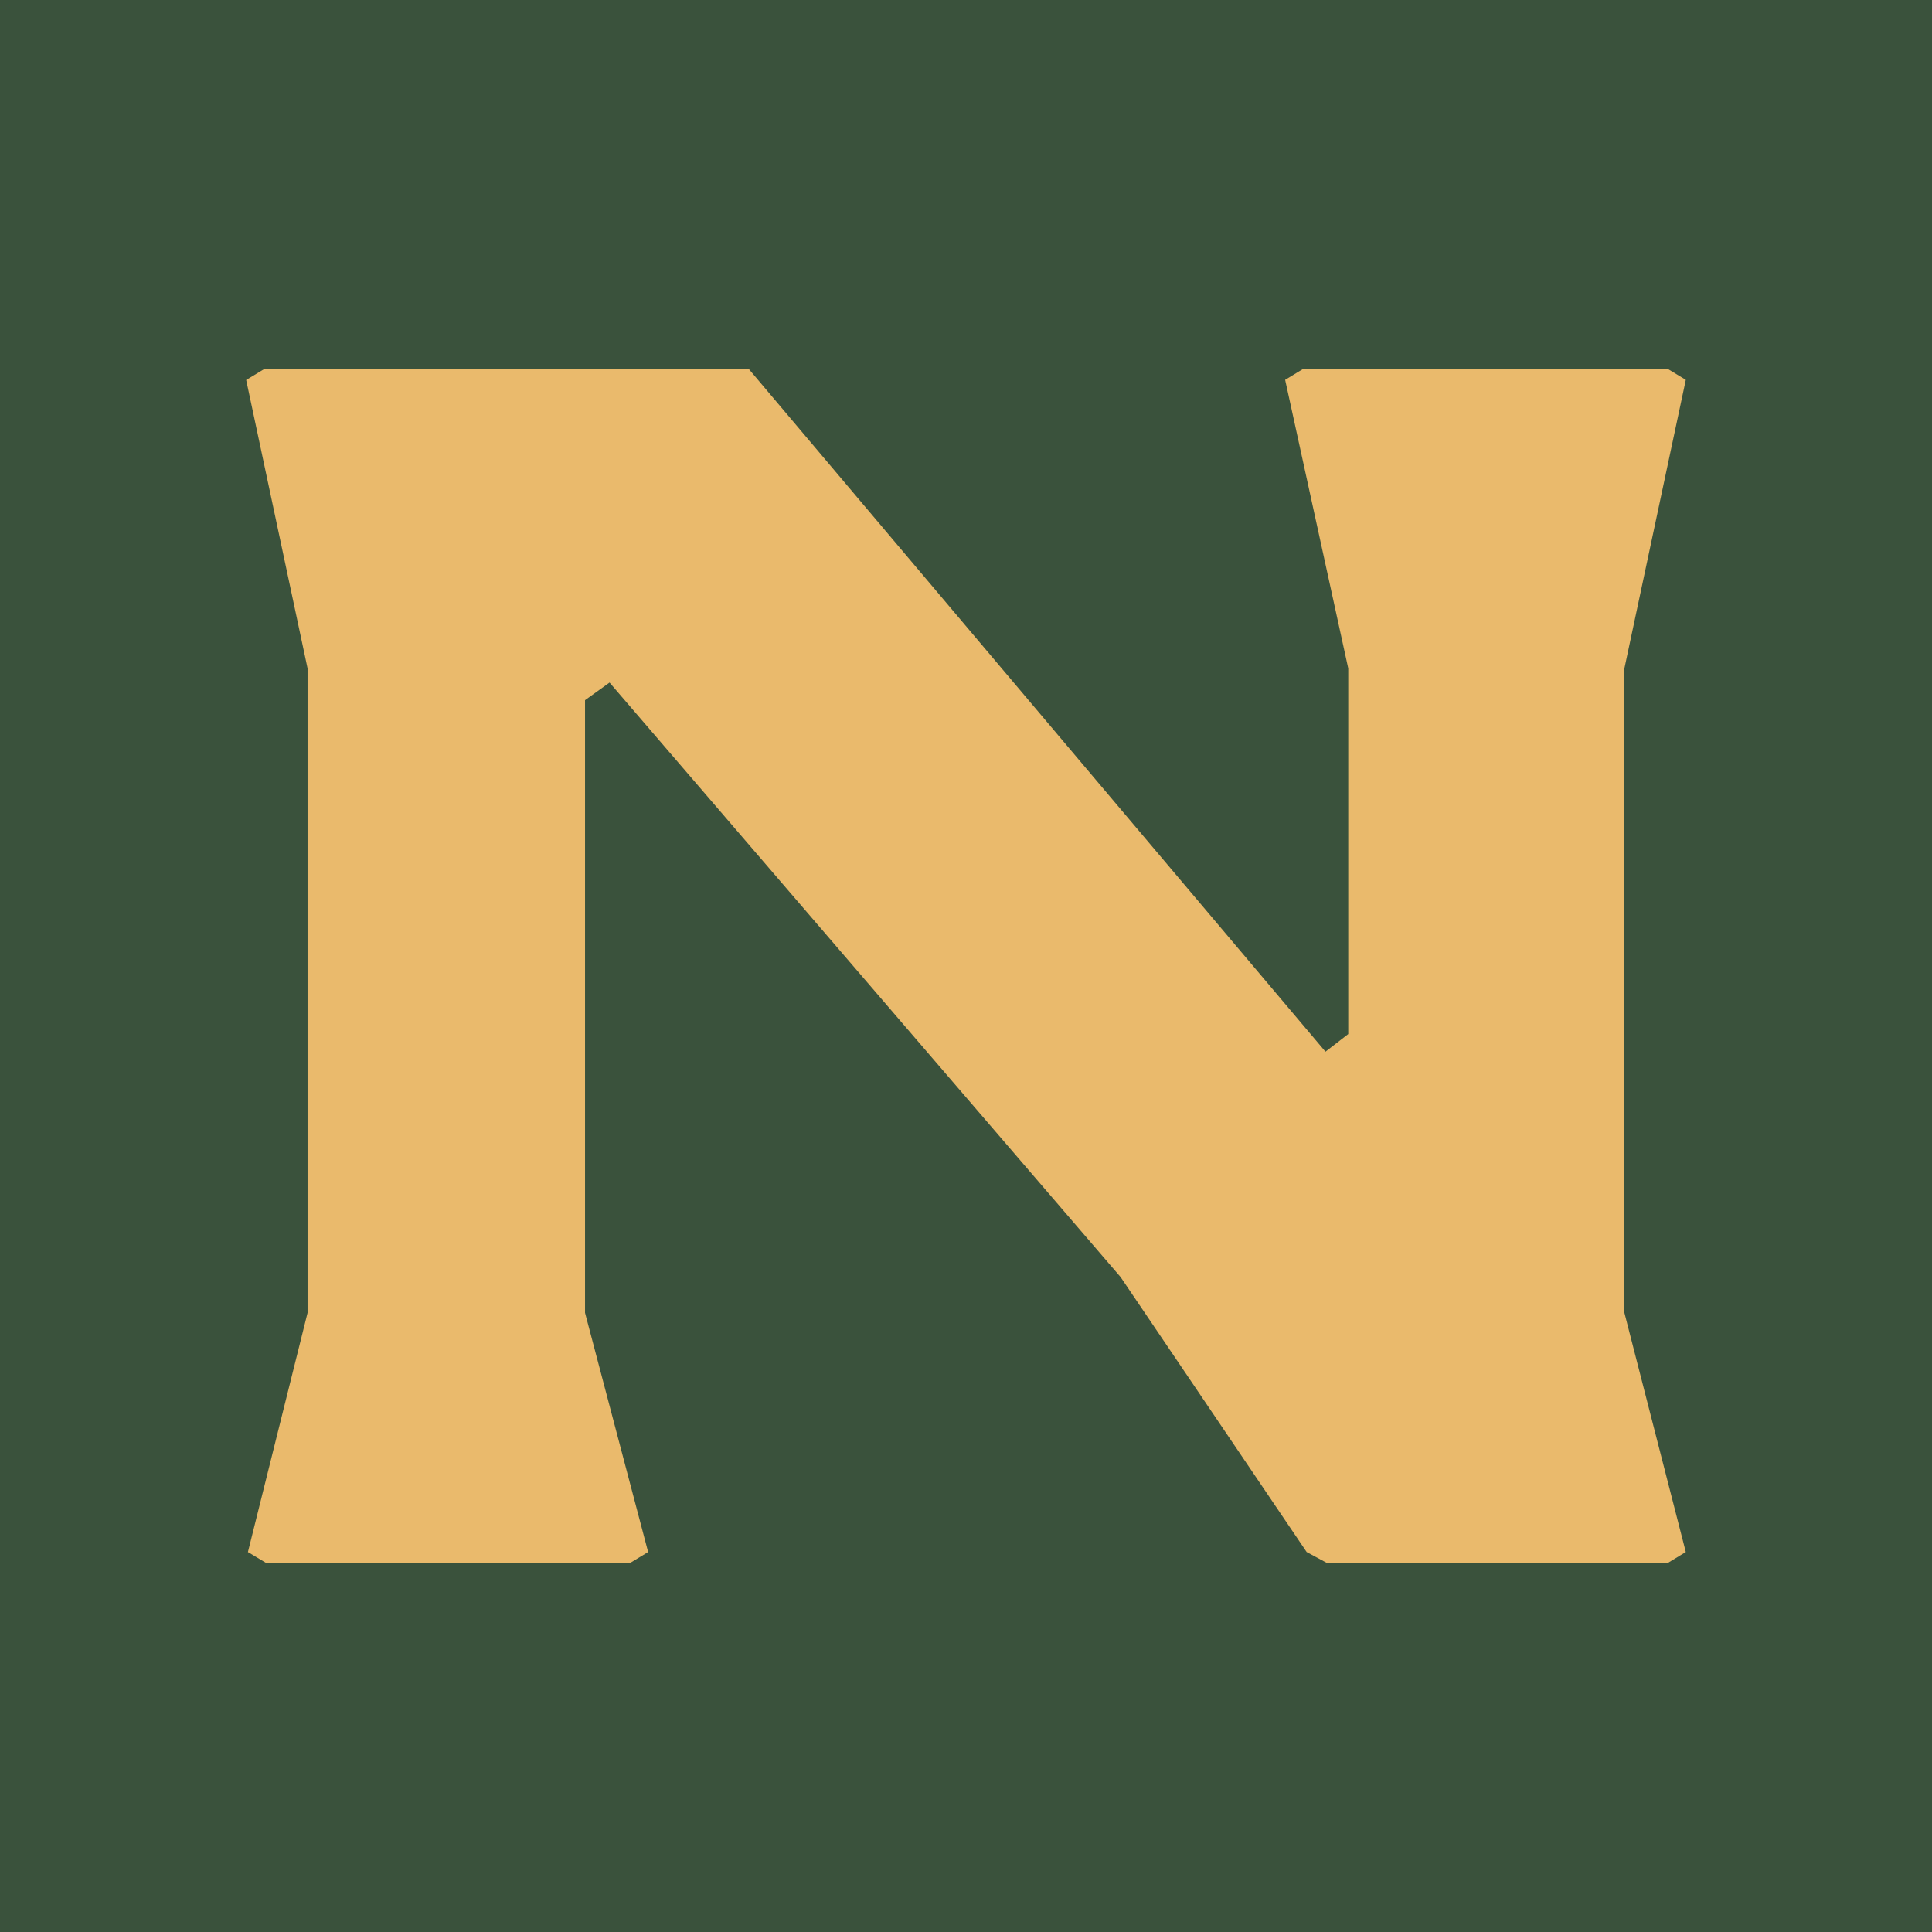
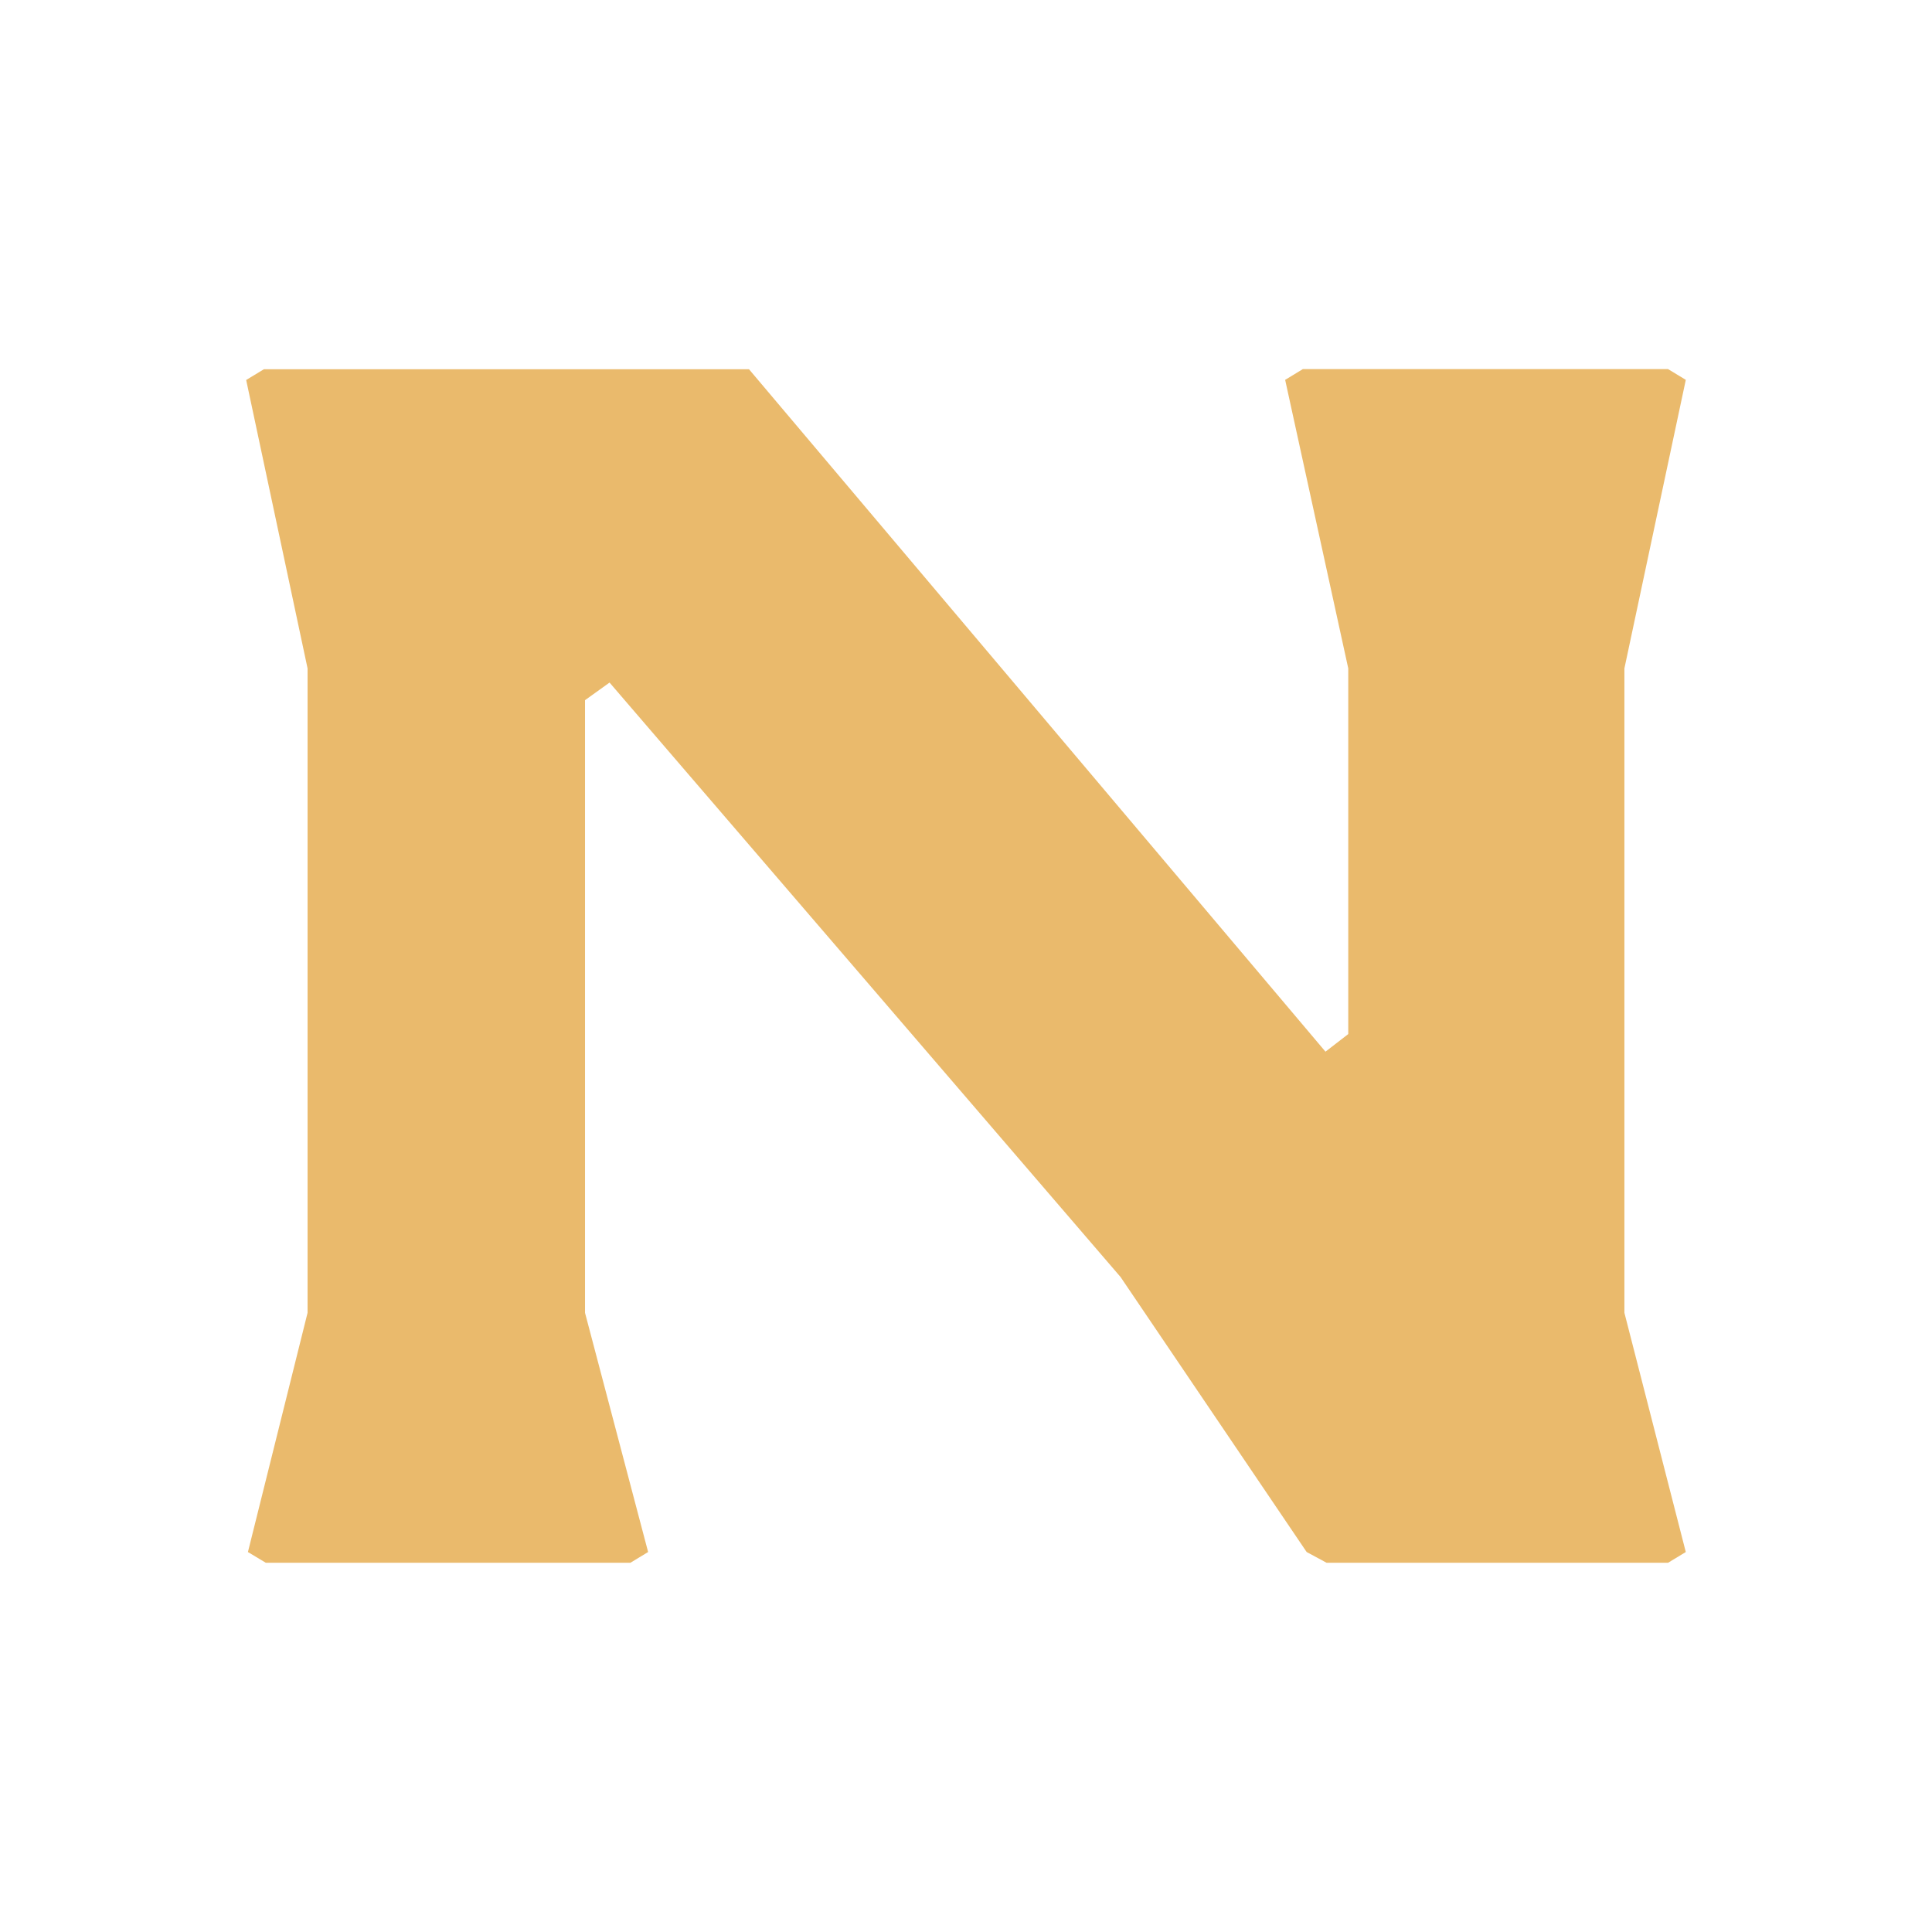
<svg xmlns="http://www.w3.org/2000/svg" width="62" height="62" viewBox="0 0 62 62">
  <defs>
    <clipPath id="clip-Favicon-N">
      <rect width="62" height="62" />
    </clipPath>
  </defs>
  <g id="Favicon-N" clip-path="url(#clip-Favicon-N)">
-     <rect width="62" height="62" fill="#3a523c" />
-     <path id="Path_10136" data-name="Path 10136" d="M641.056,67.958l1.914-7.677V39.6L641,30.345l.569-.345h15.567l18.5,21.9.731-.565V39.6l-2.025-9.259.567-.345H686.63l.569.345-1.97,9.259V60.28l1.97,7.677-.569.345H675.672l-.64-.345-5.971-8.824-16.4-19.078-.787.565V60.28l2.025,7.677-.569.345h-11.7Z" transform="translate(-633.1 -18.151)" fill="#eaba6c" />
+     <path id="Path_10136" data-name="Path 10136" d="M641.056,67.958l1.914-7.677V39.6L641,30.345l.569-.345h15.567l18.5,21.9.731-.565V39.6l-2.025-9.259.567-.345H686.63l.569.345-1.97,9.259V60.28l1.97,7.677-.569.345H675.672l-.64-.345-5.971-8.824-16.4-19.078-.787.565V60.28l2.025,7.677-.569.345h-11.7" transform="translate(-633.1 -18.151)" fill="#eaba6c" />
  </g>
</svg>